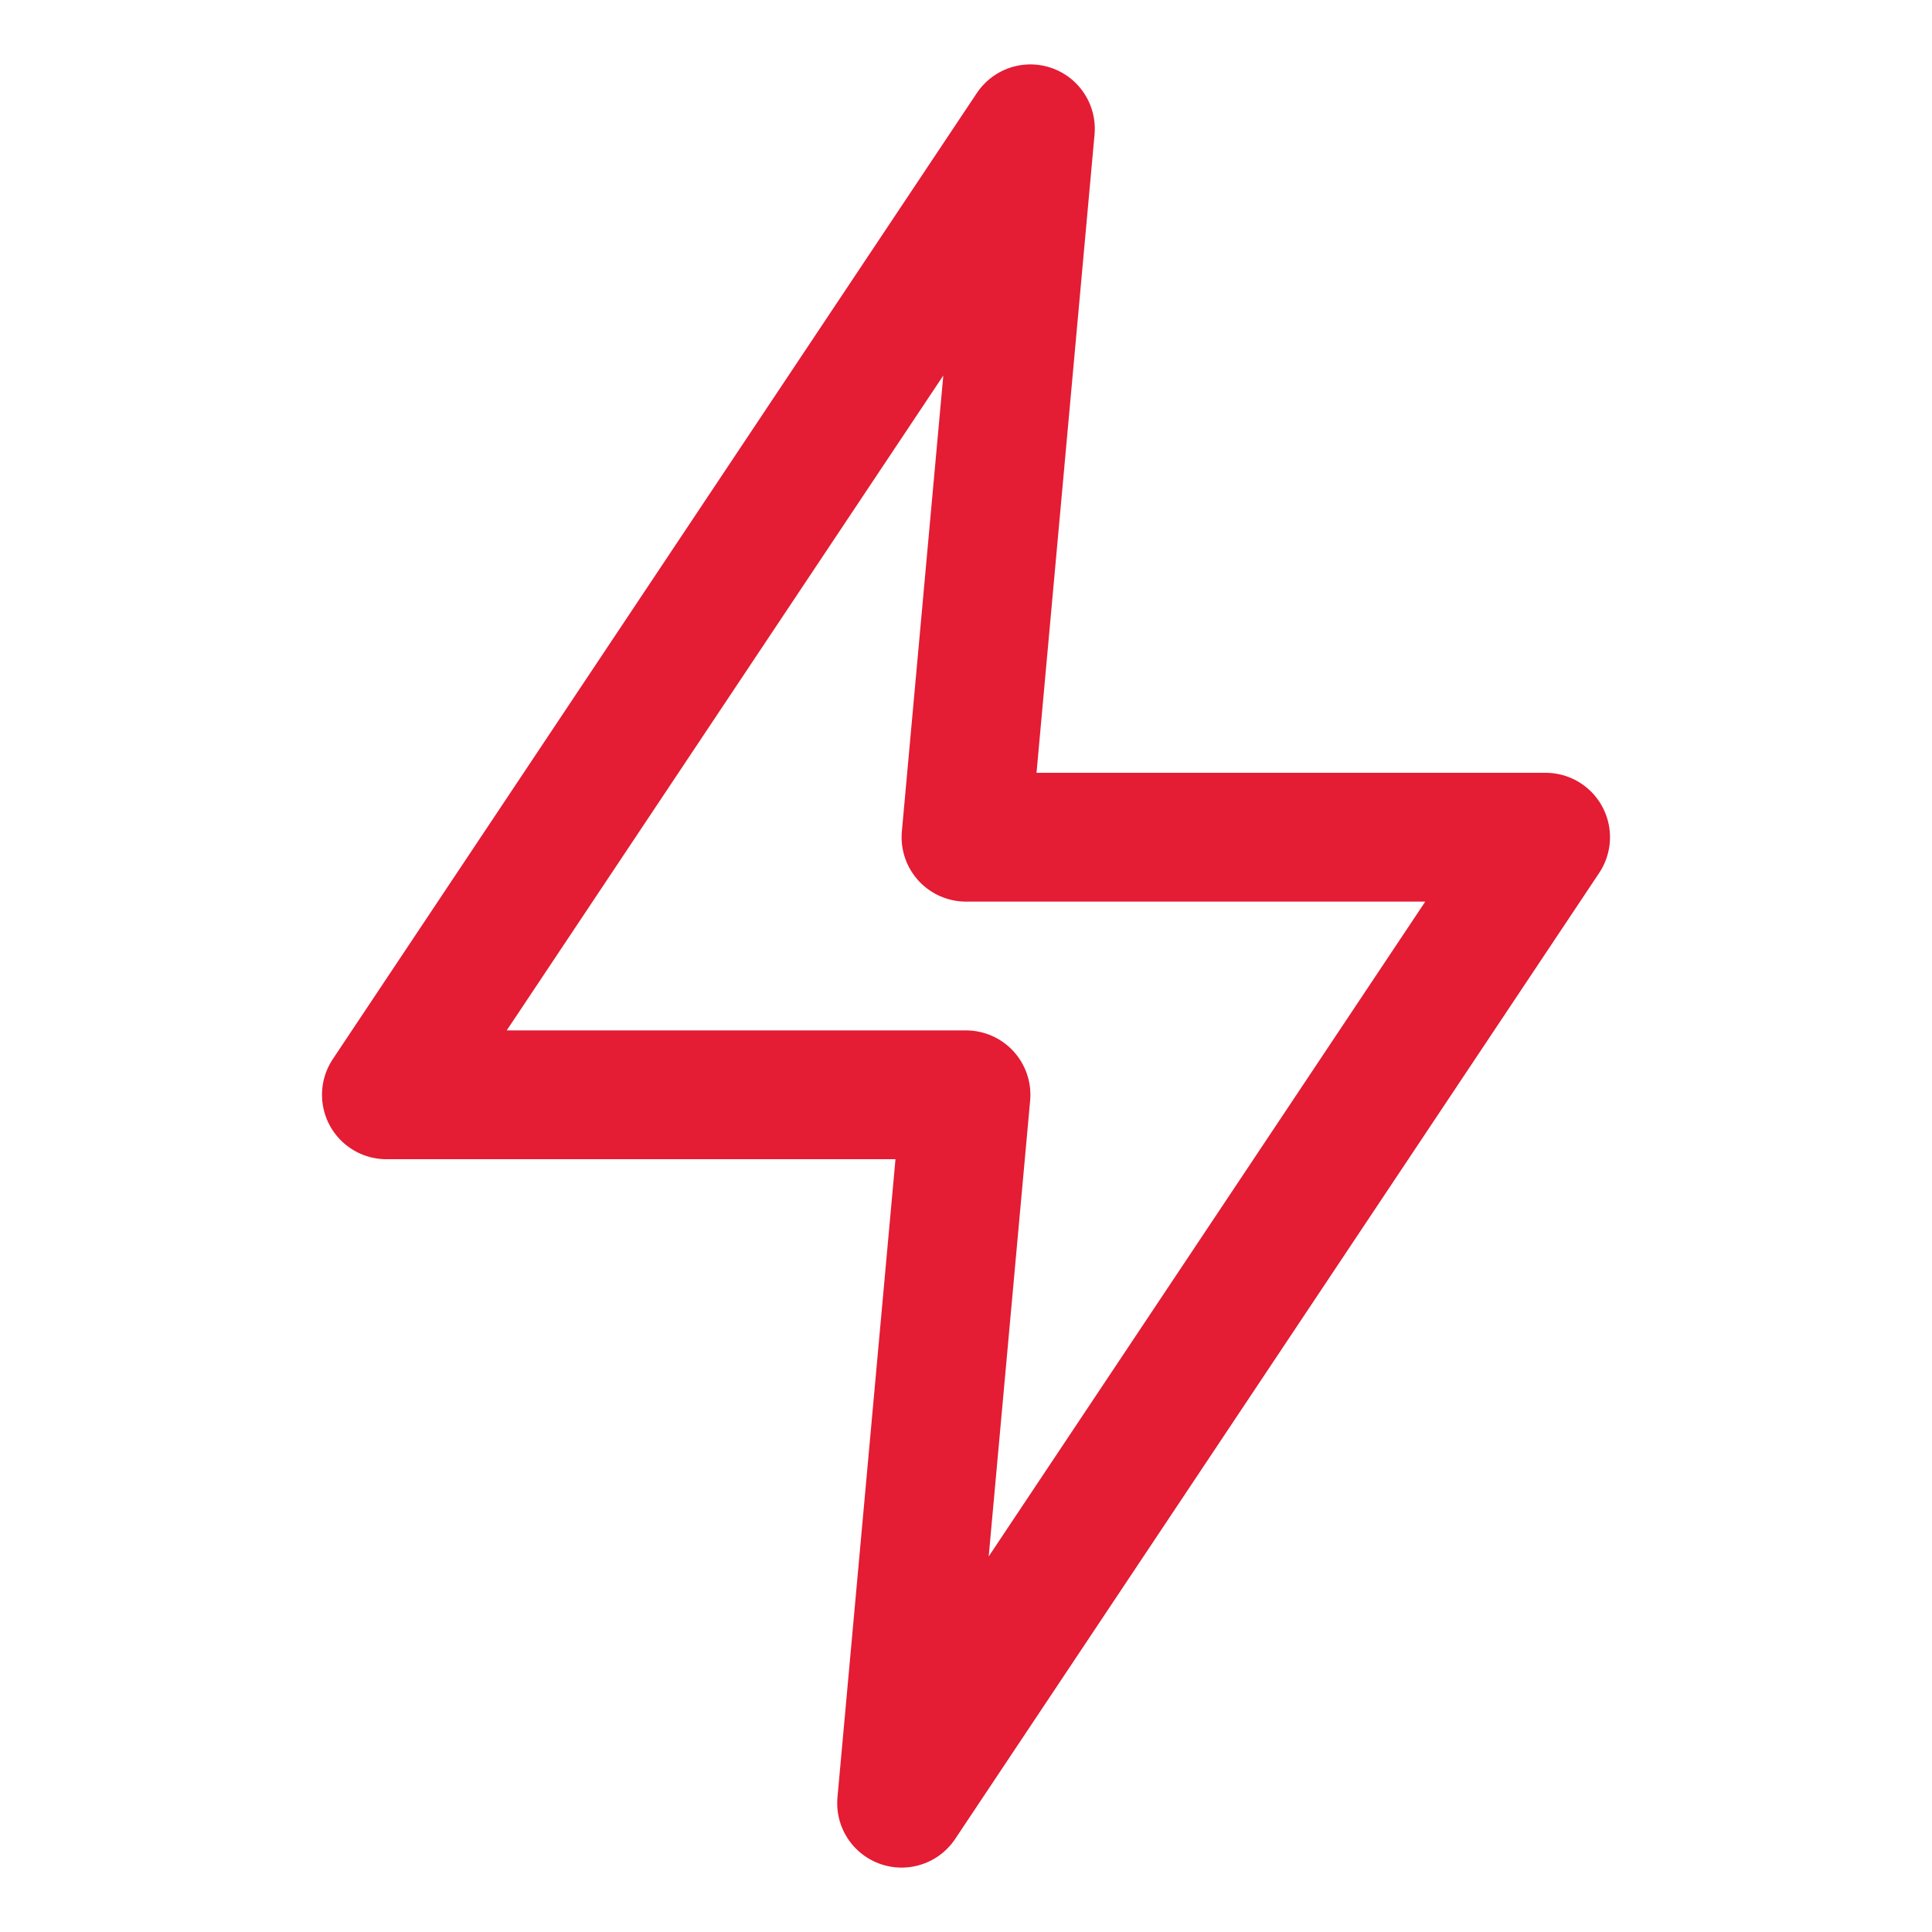
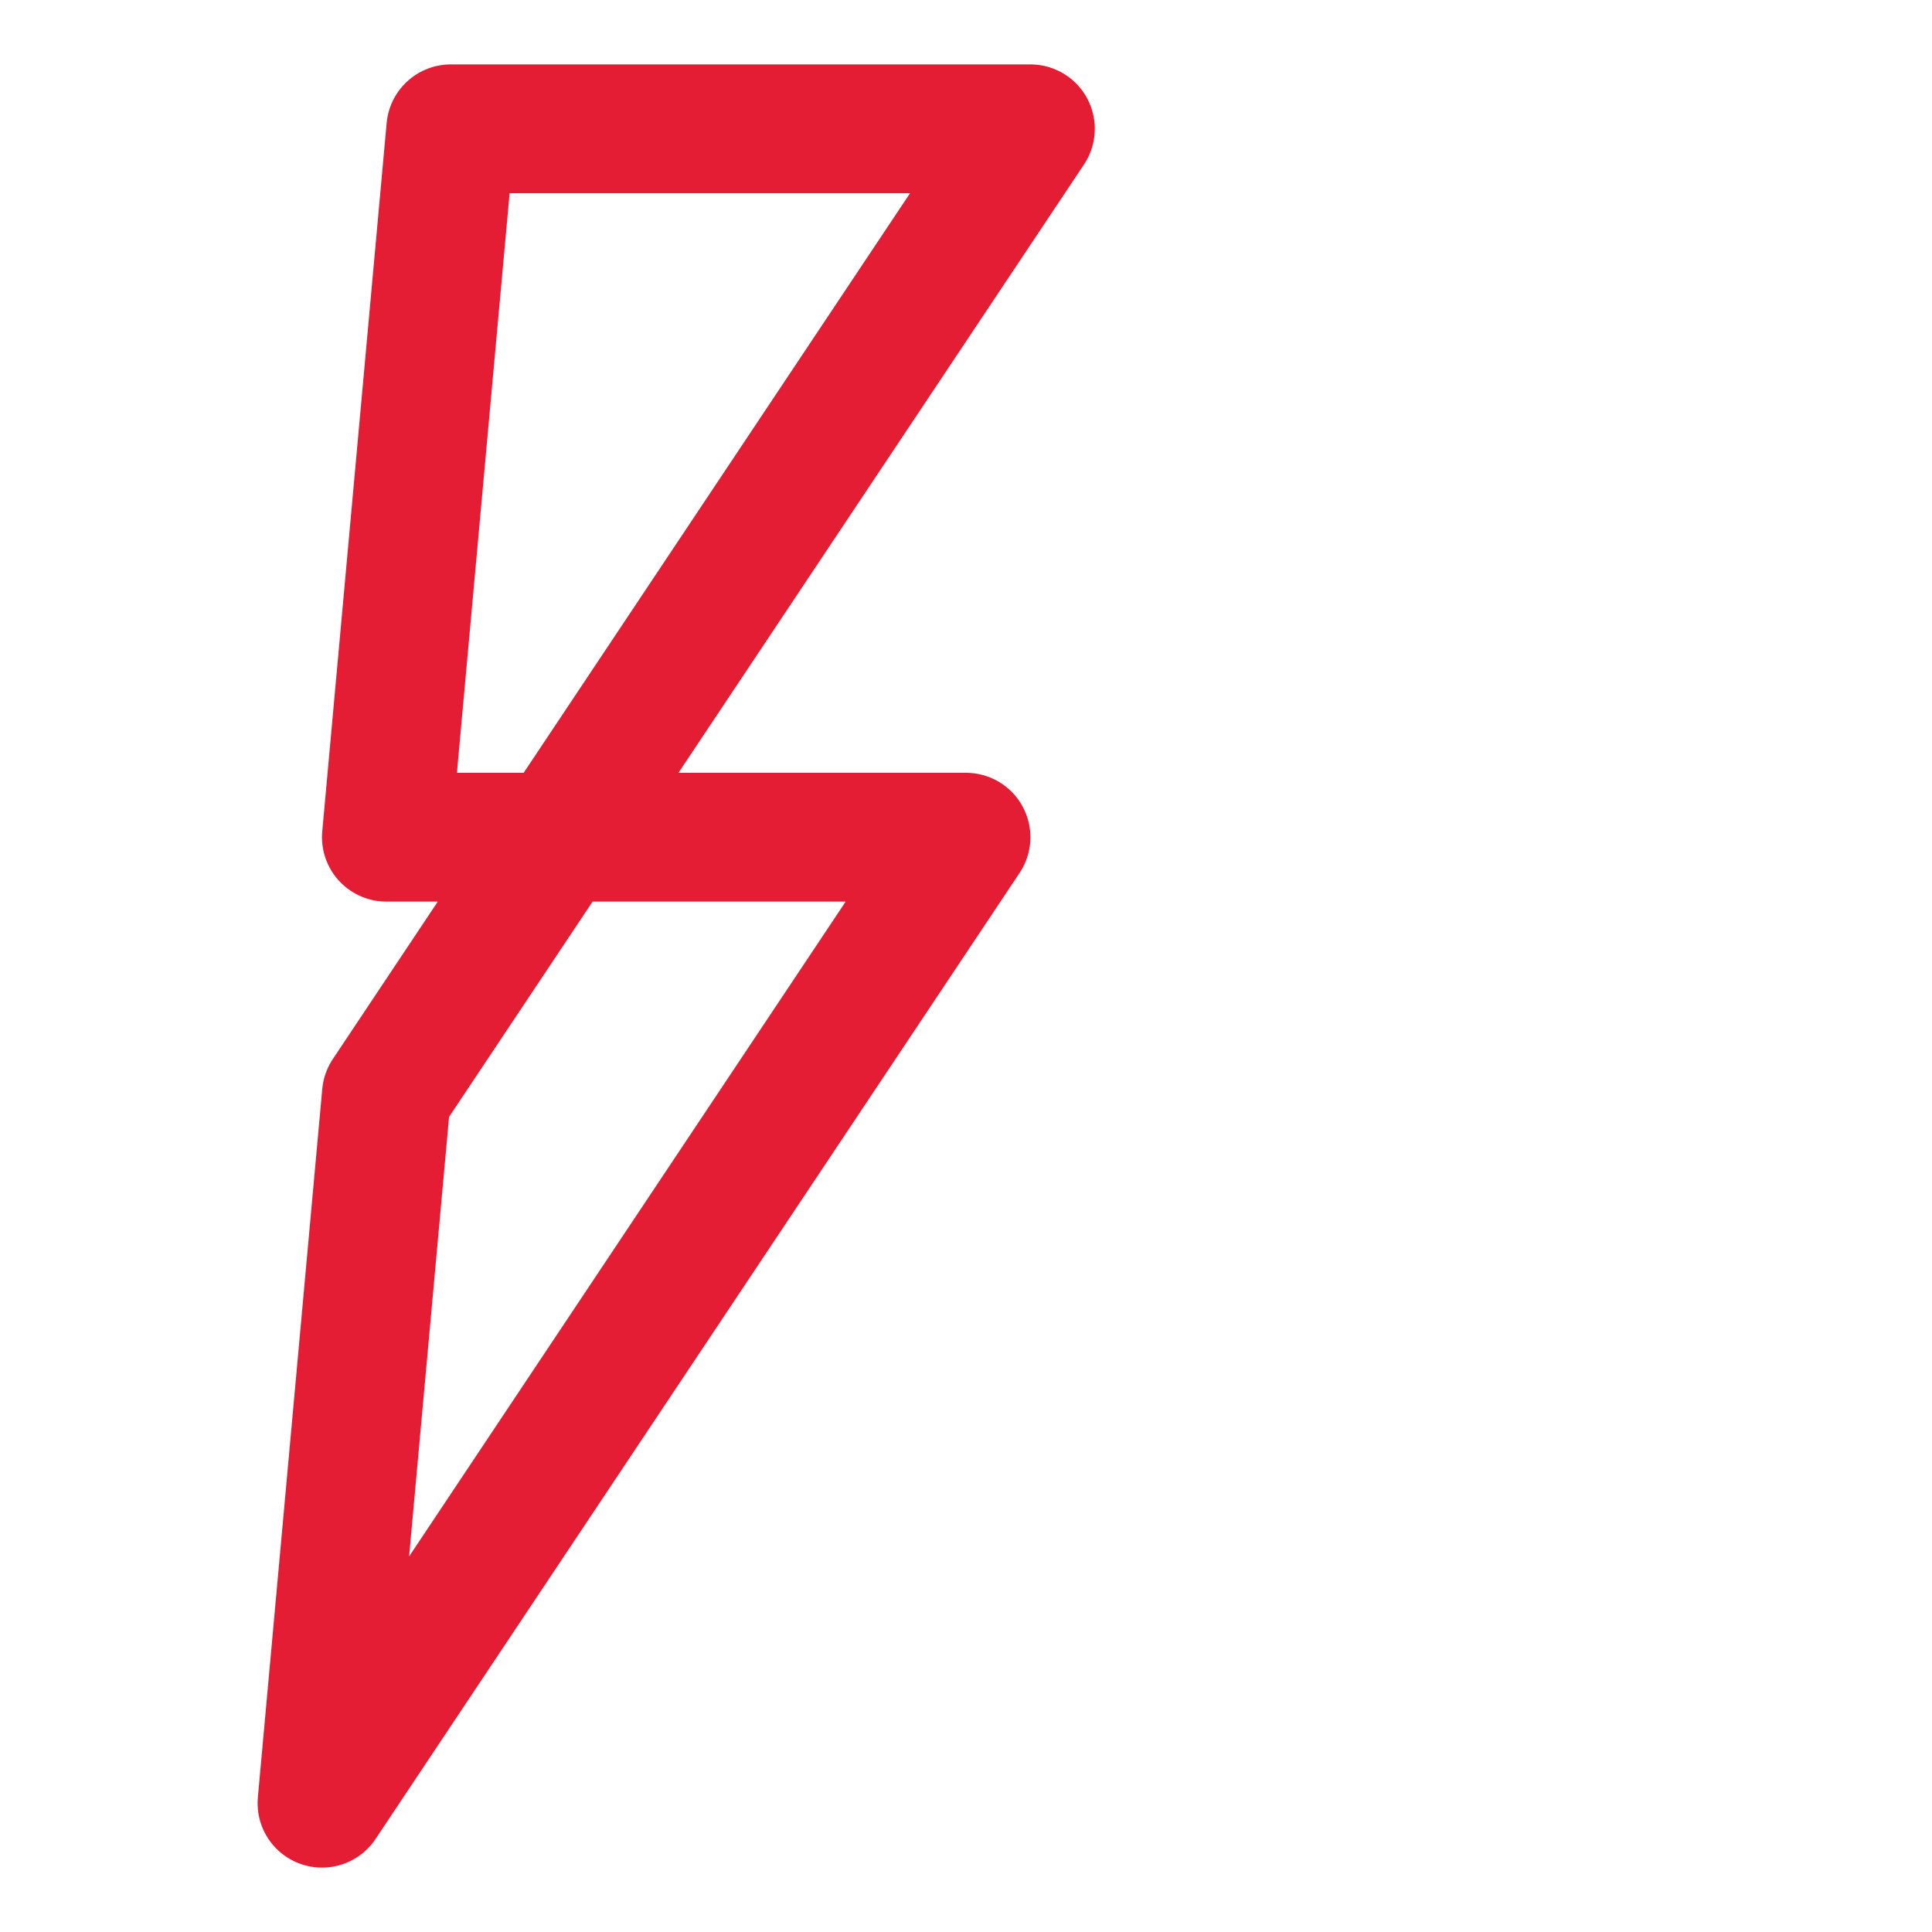
<svg xmlns="http://www.w3.org/2000/svg" width="30" height="30" viewBox="0 0 30 30" fill="none">
-   <path d="M16 2L6 17h9l-1 11 10-15h-9l1-11Z" stroke="#E41C34" stroke-width="2" stroke-linejoin="round" />
+   <path d="M16 2L6 17l-1 11 10-15h-9l1-11Z" stroke="#E41C34" stroke-width="2" stroke-linejoin="round" />
</svg>